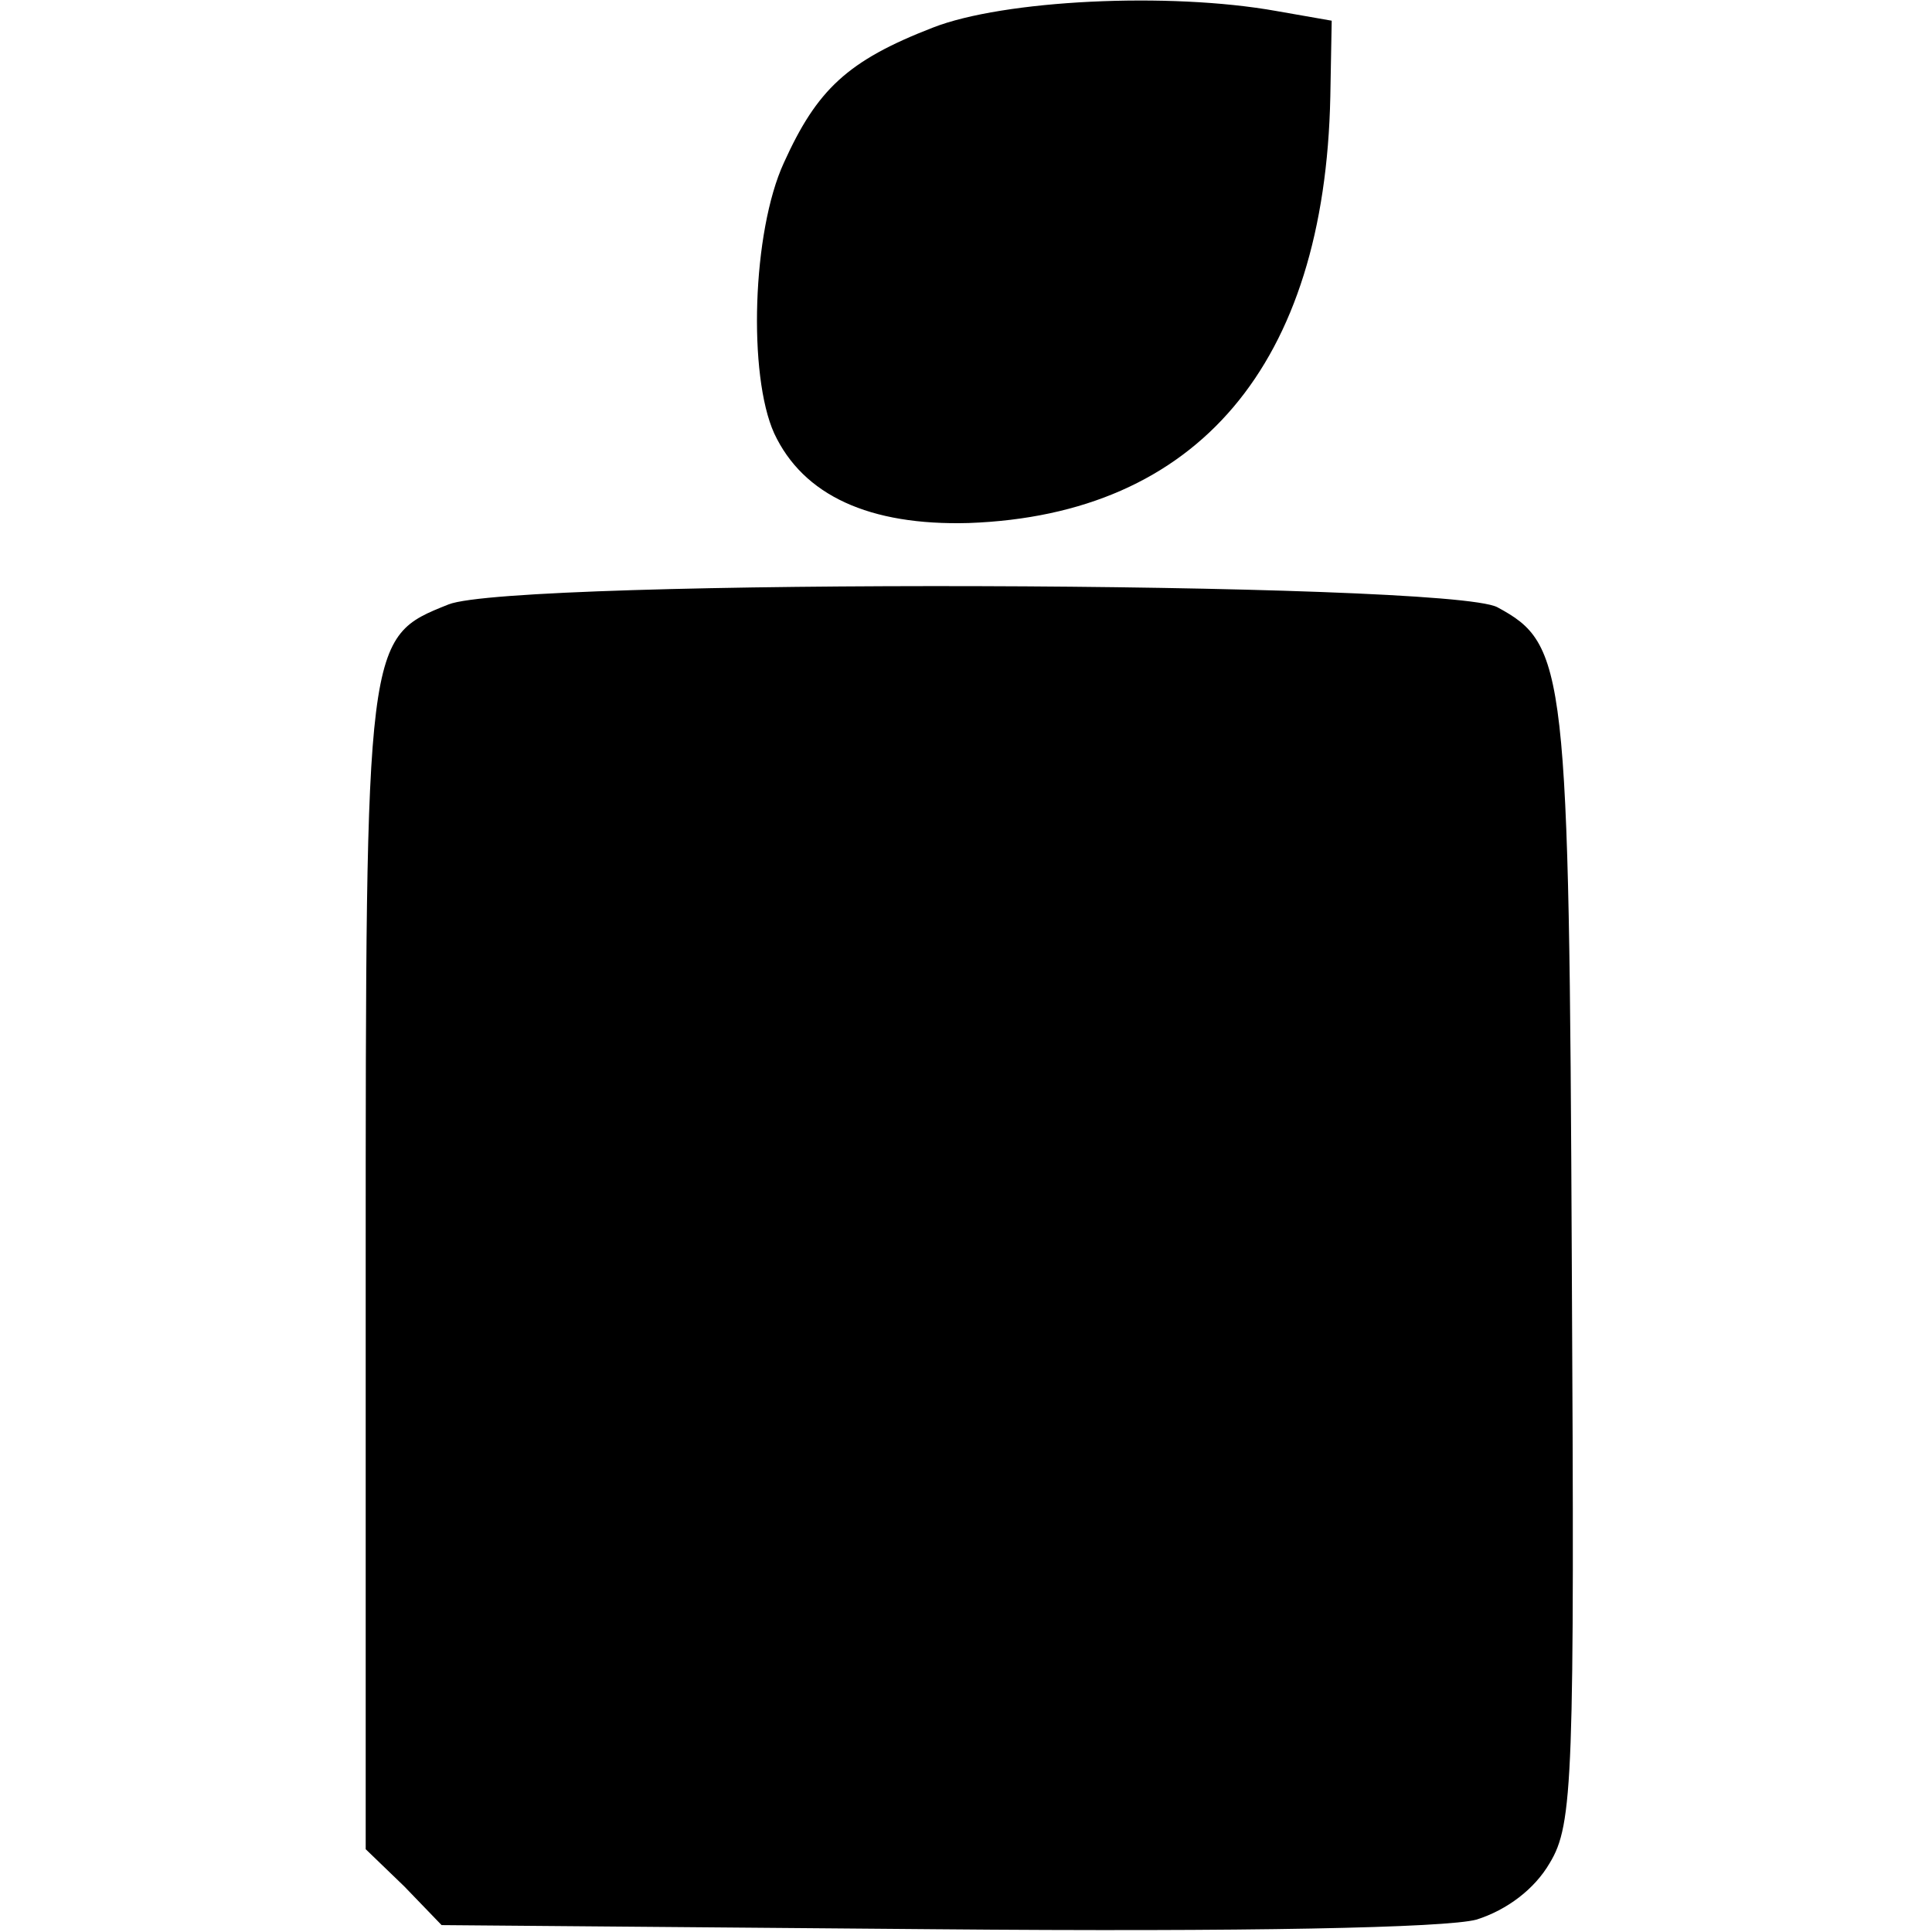
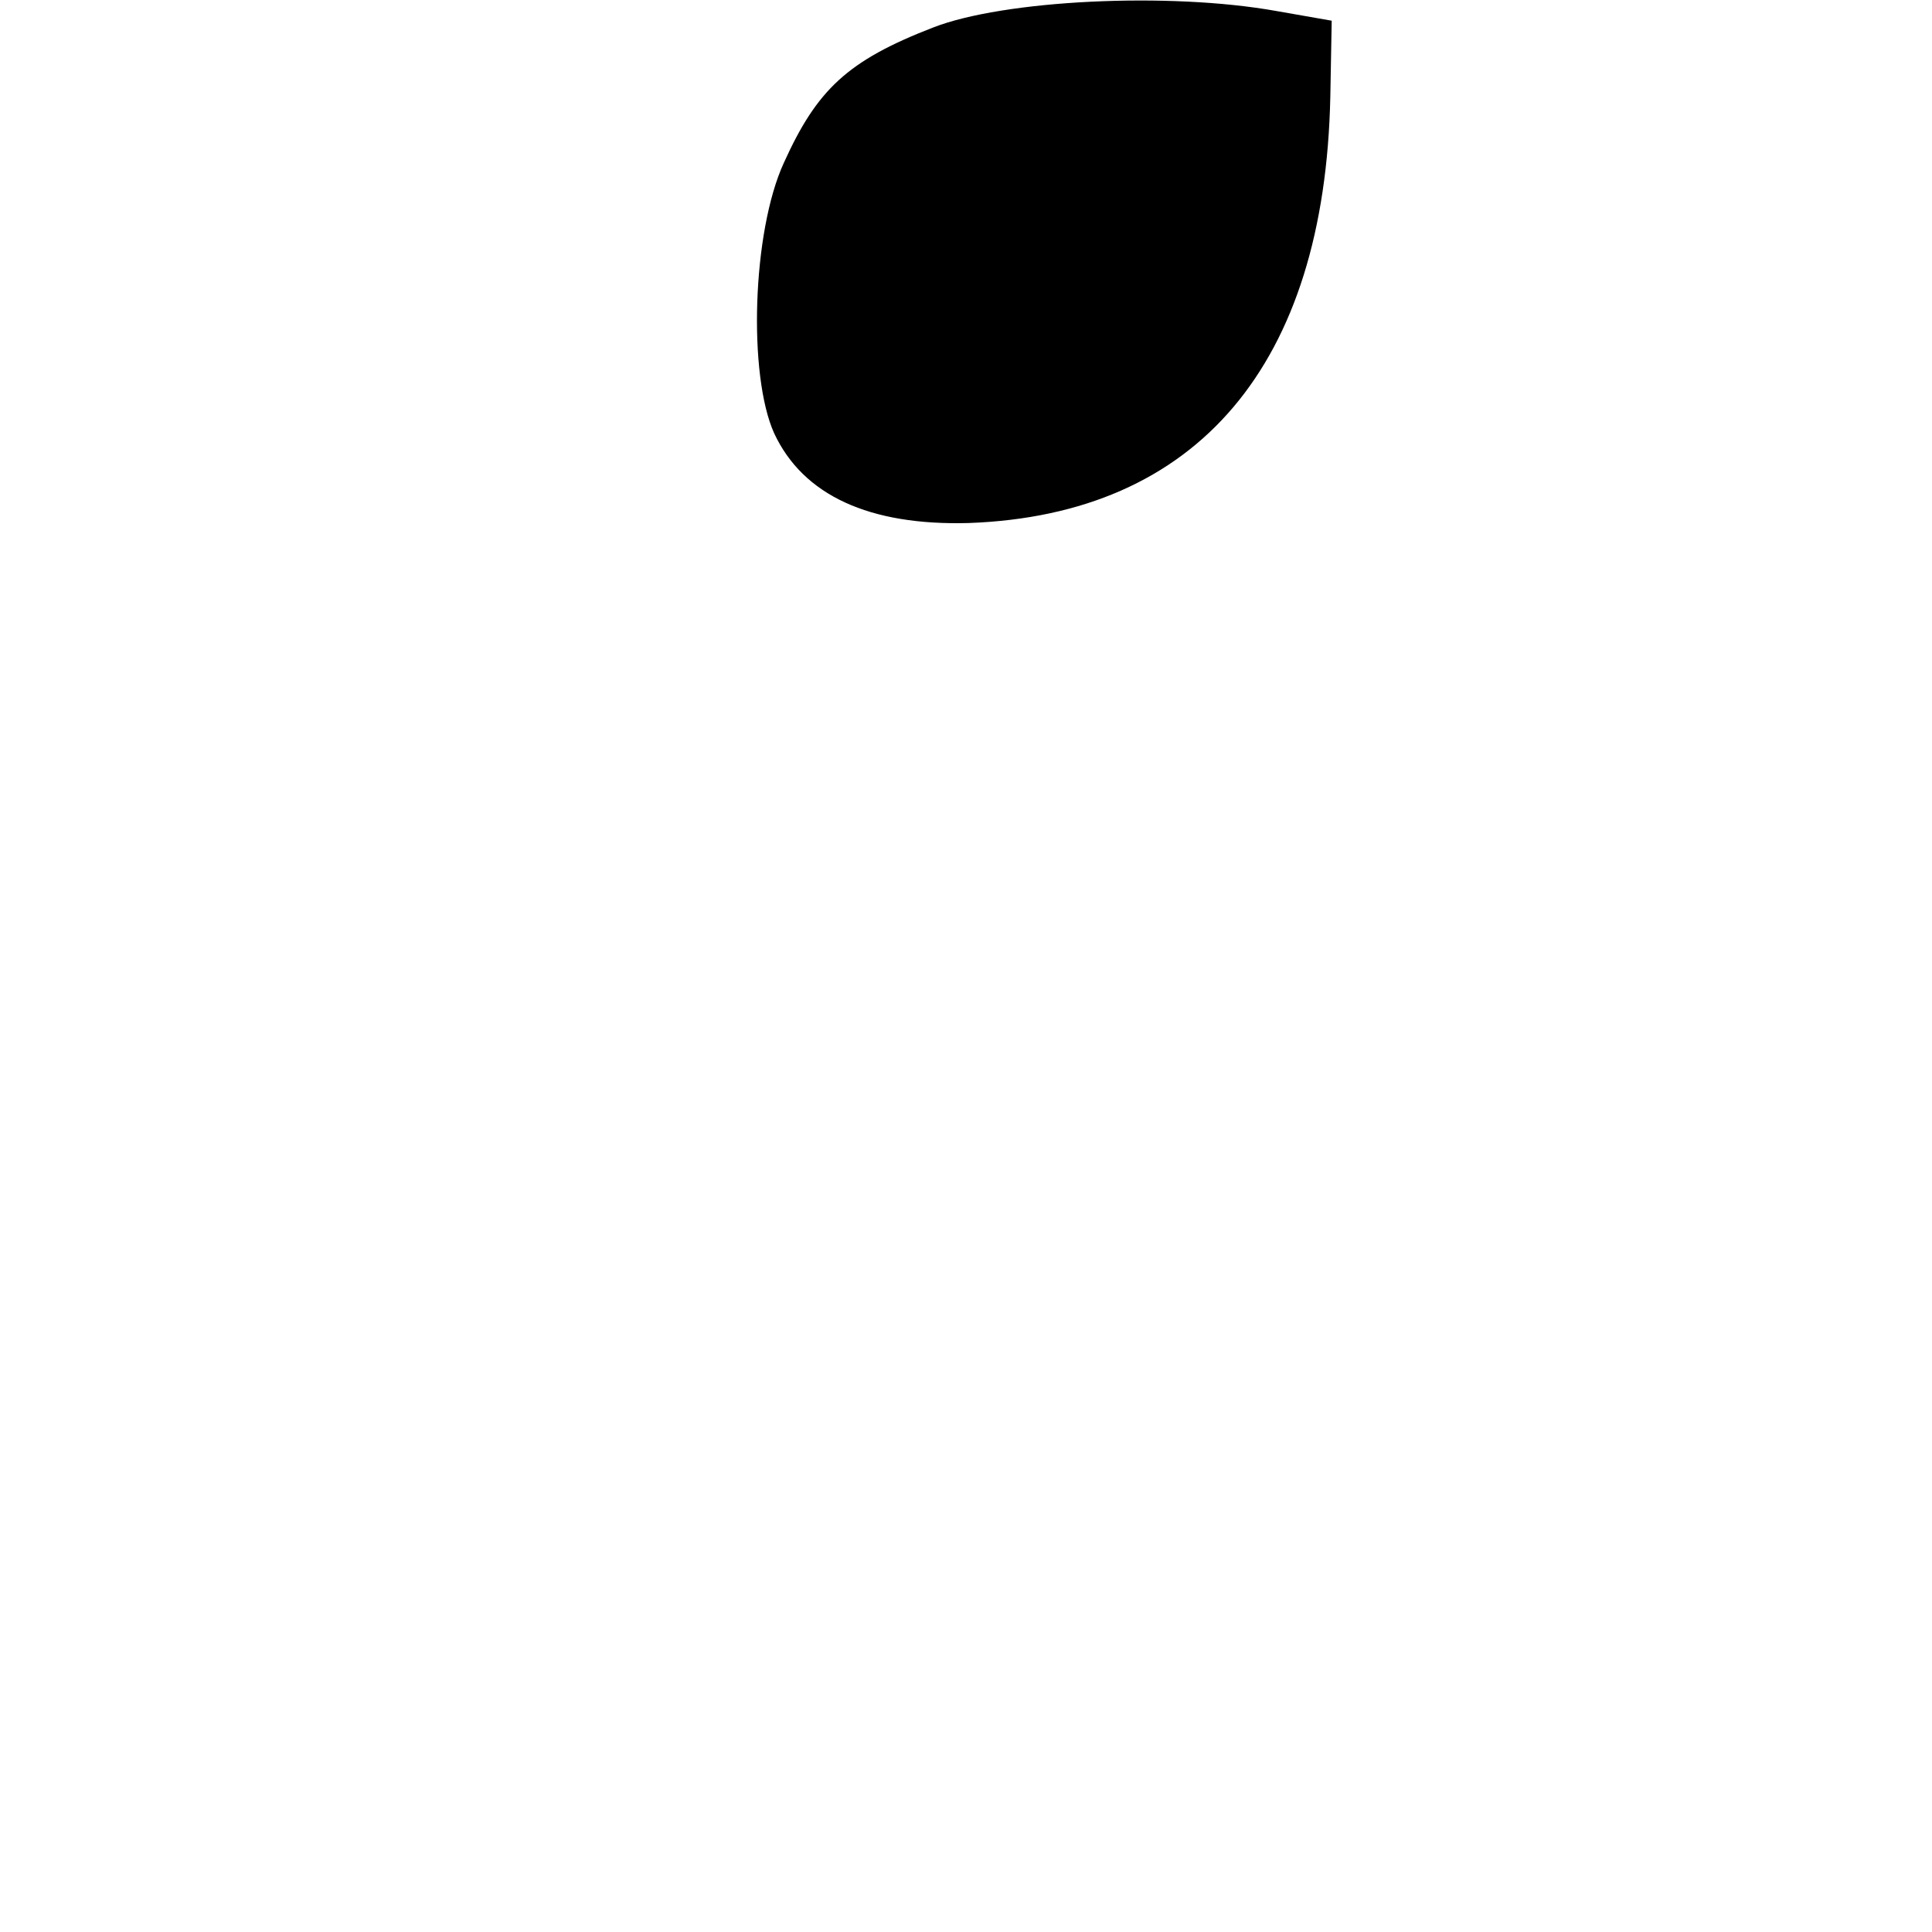
<svg xmlns="http://www.w3.org/2000/svg" version="1.0" width="140pt" height="140pt" viewBox="0 0 140 140" preserveAspectRatio="xMidYMid meet">
  <g transform="translate(0,140) scale(0.1,-0.1)" fill="#000000" stroke="none">
    <path d="M676 1380 c-62 -24 -84 -45 -108 -98 -23 -50 -26 -154 -7 -196 21 -45 69 -67 141 -65 166 6 258 115 262 309 l1 55 -40 7 c-78 14 -198 8 -249 -12z" />
-     <path d="M325 962 c-60 -24 -60 -23 -60 -483 l0 -419 28 -27 27 -28 358 -3 c225 -2 370 1 392 7 22 7 42 22 53 41 17 28 18 61 16 433 -2 433 -4 450 -54 477 -36 19 -713 21 -760 2z" />
  </g>
</svg>